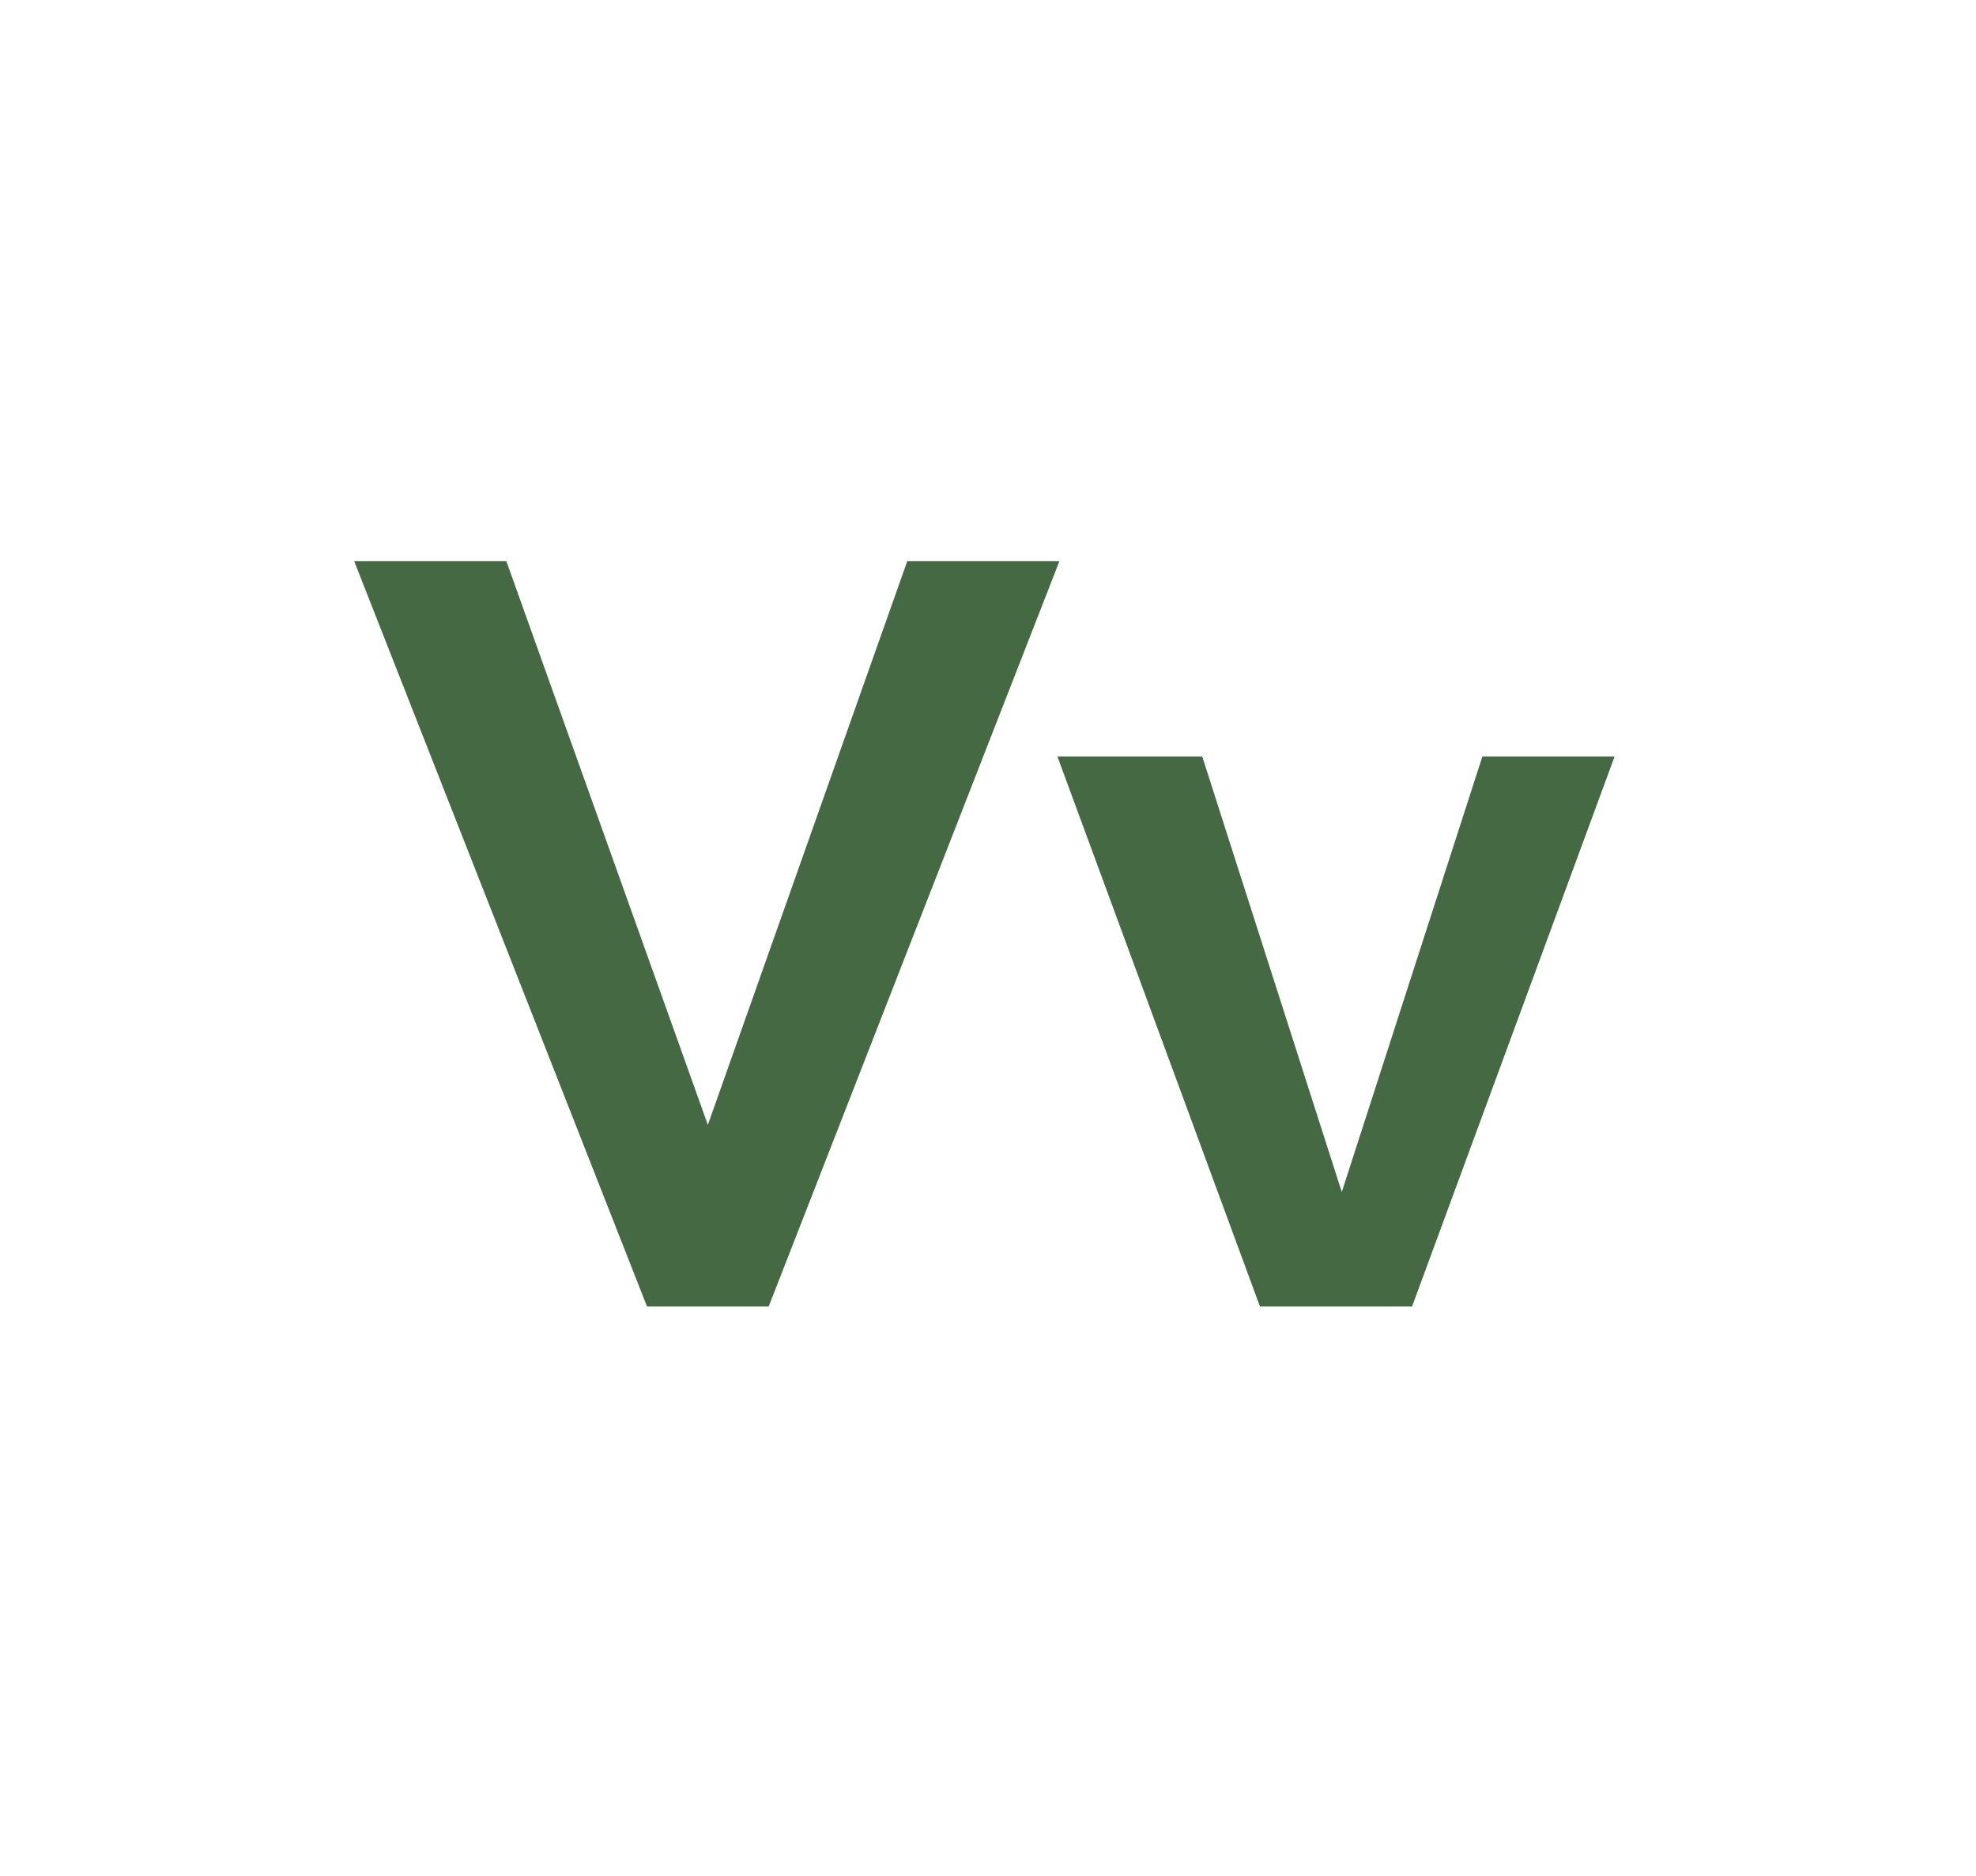
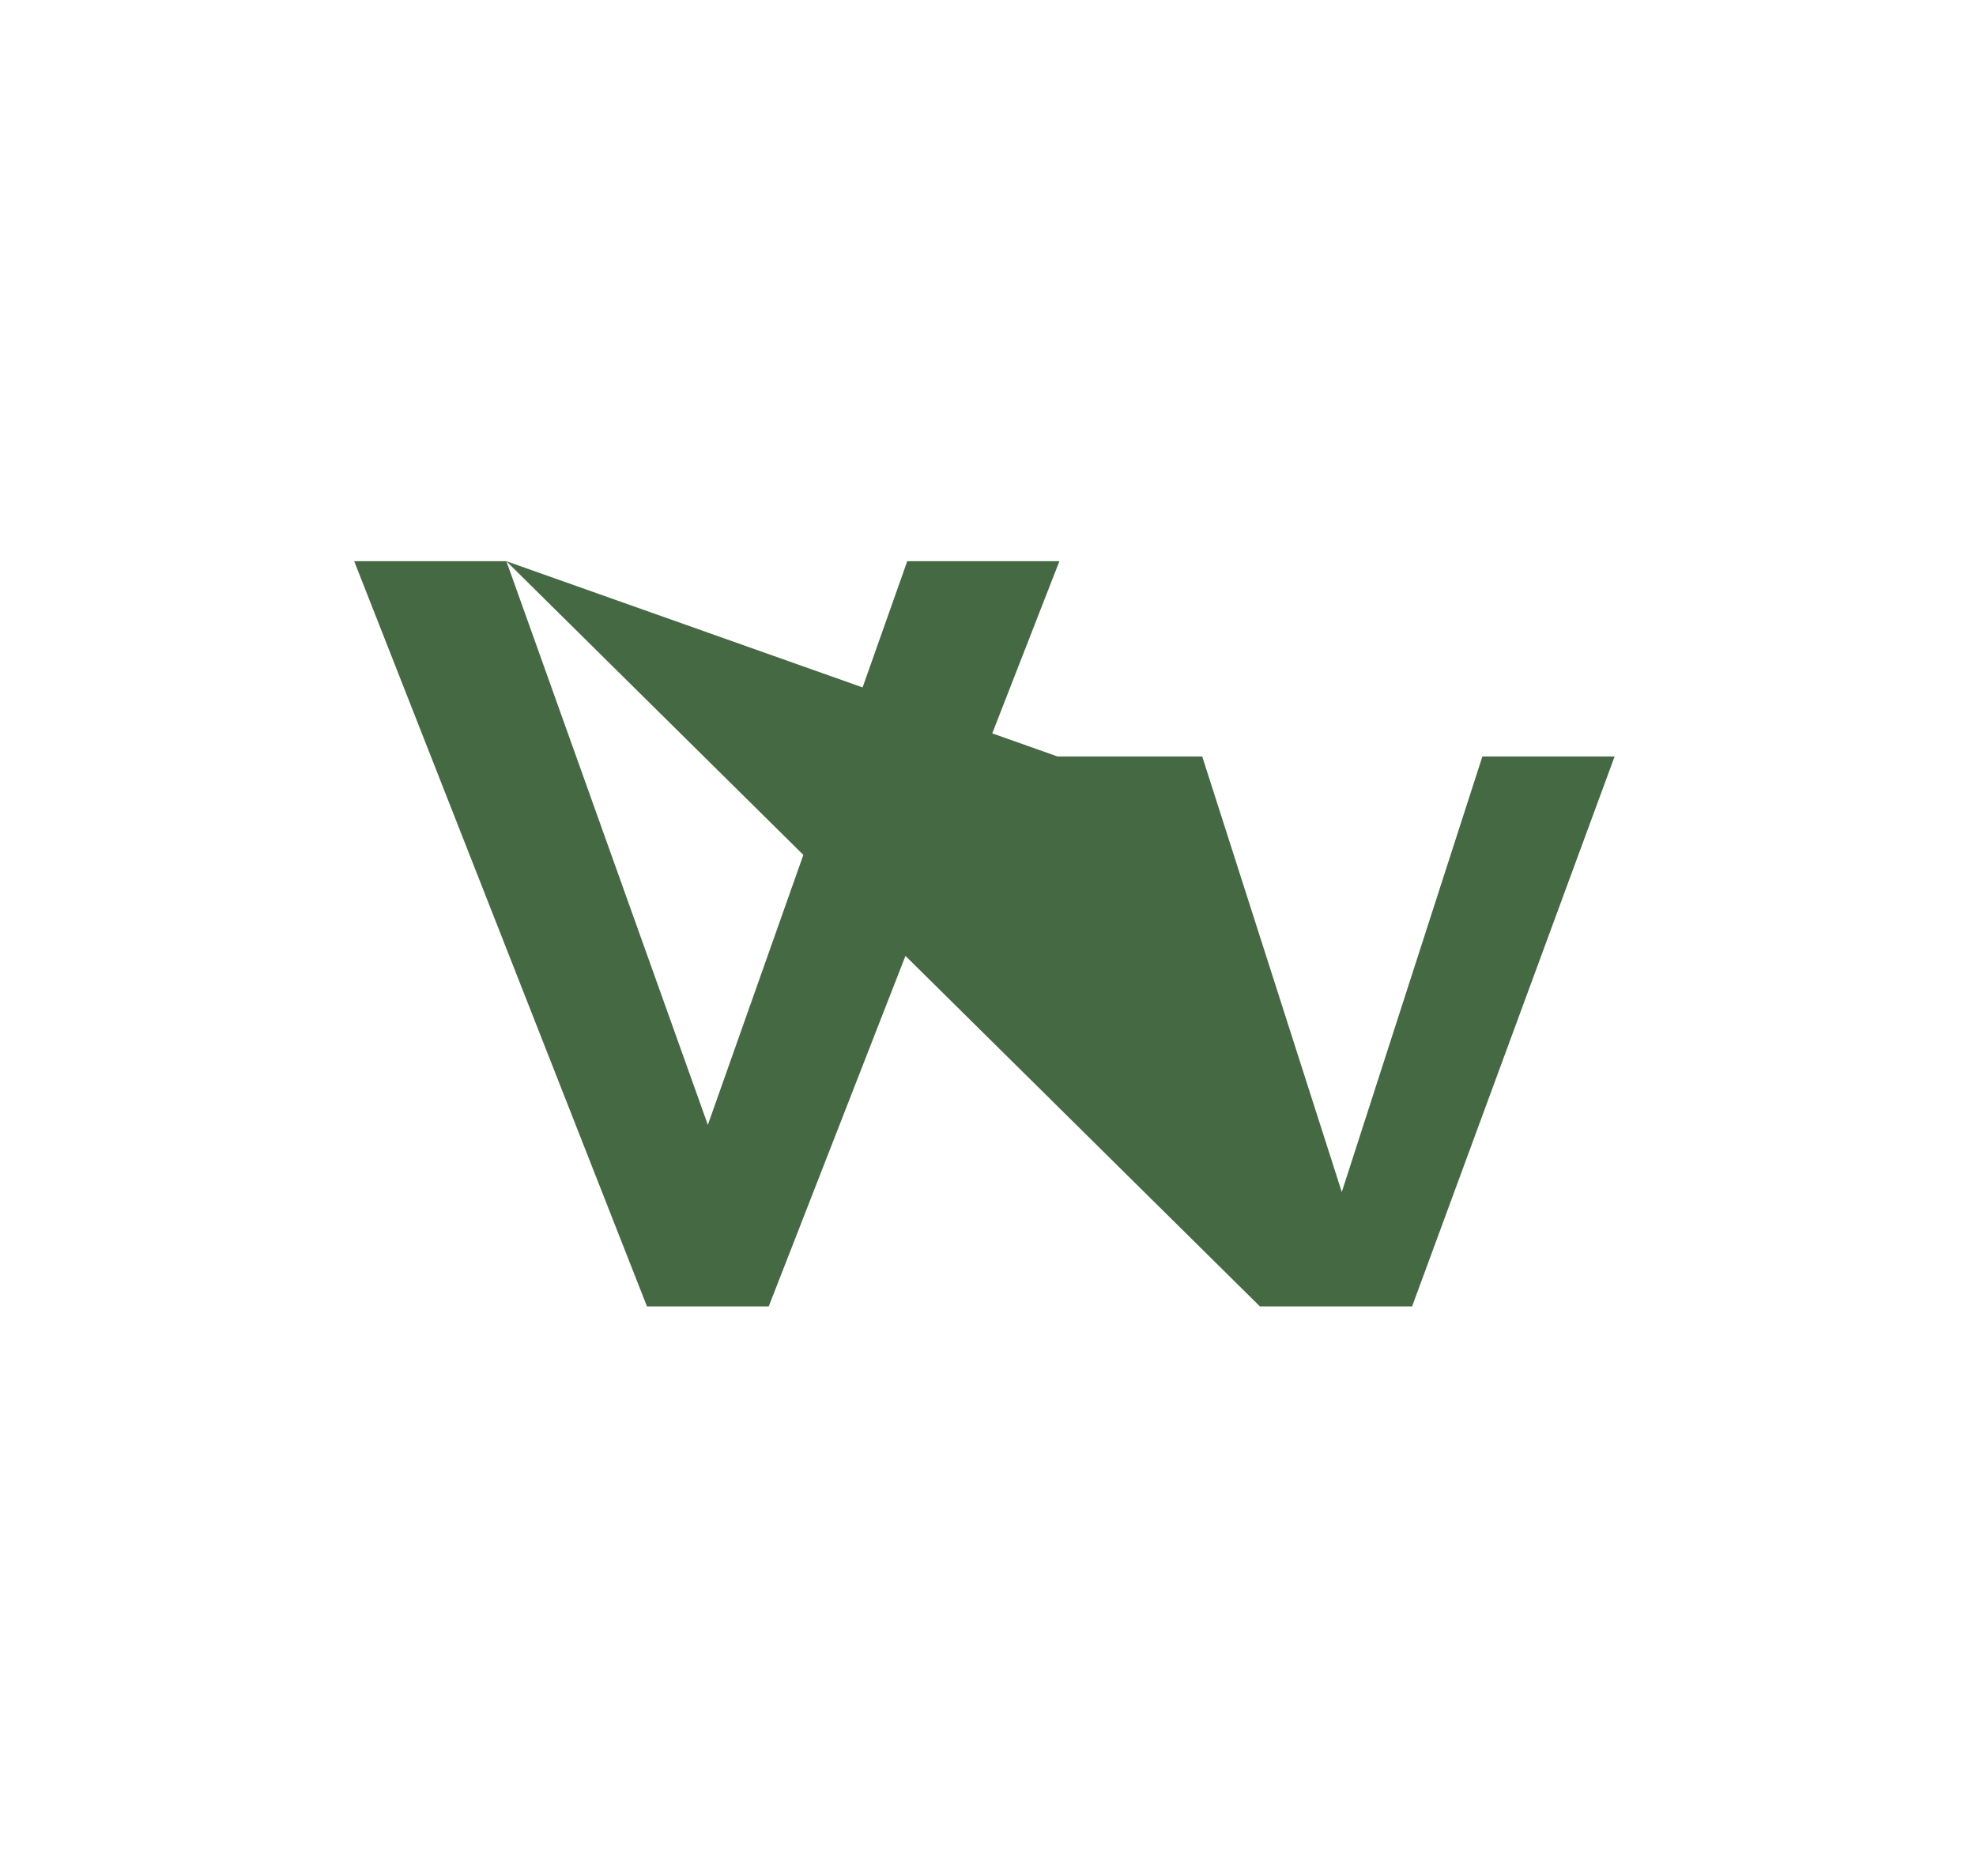
<svg xmlns="http://www.w3.org/2000/svg" width="354" height="336" viewBox="0 0 354 336" fill="none">
-   <path d="M90.716 100.52L126.812 201.476L162.532 100.52H189.792L137.716 234H115.908L63.456 100.52H90.716ZM225.716 234L189.432 135.488H215.376L240.38 213.508L265.572 135.488H289.26L252.976 234H225.716Z" fill="#456943" />
+   <path d="M90.716 100.52L126.812 201.476L162.532 100.52H189.792L137.716 234H115.908L63.456 100.52H90.716ZL189.432 135.488H215.376L240.38 213.508L265.572 135.488H289.26L252.976 234H225.716Z" fill="#456943" />
</svg>